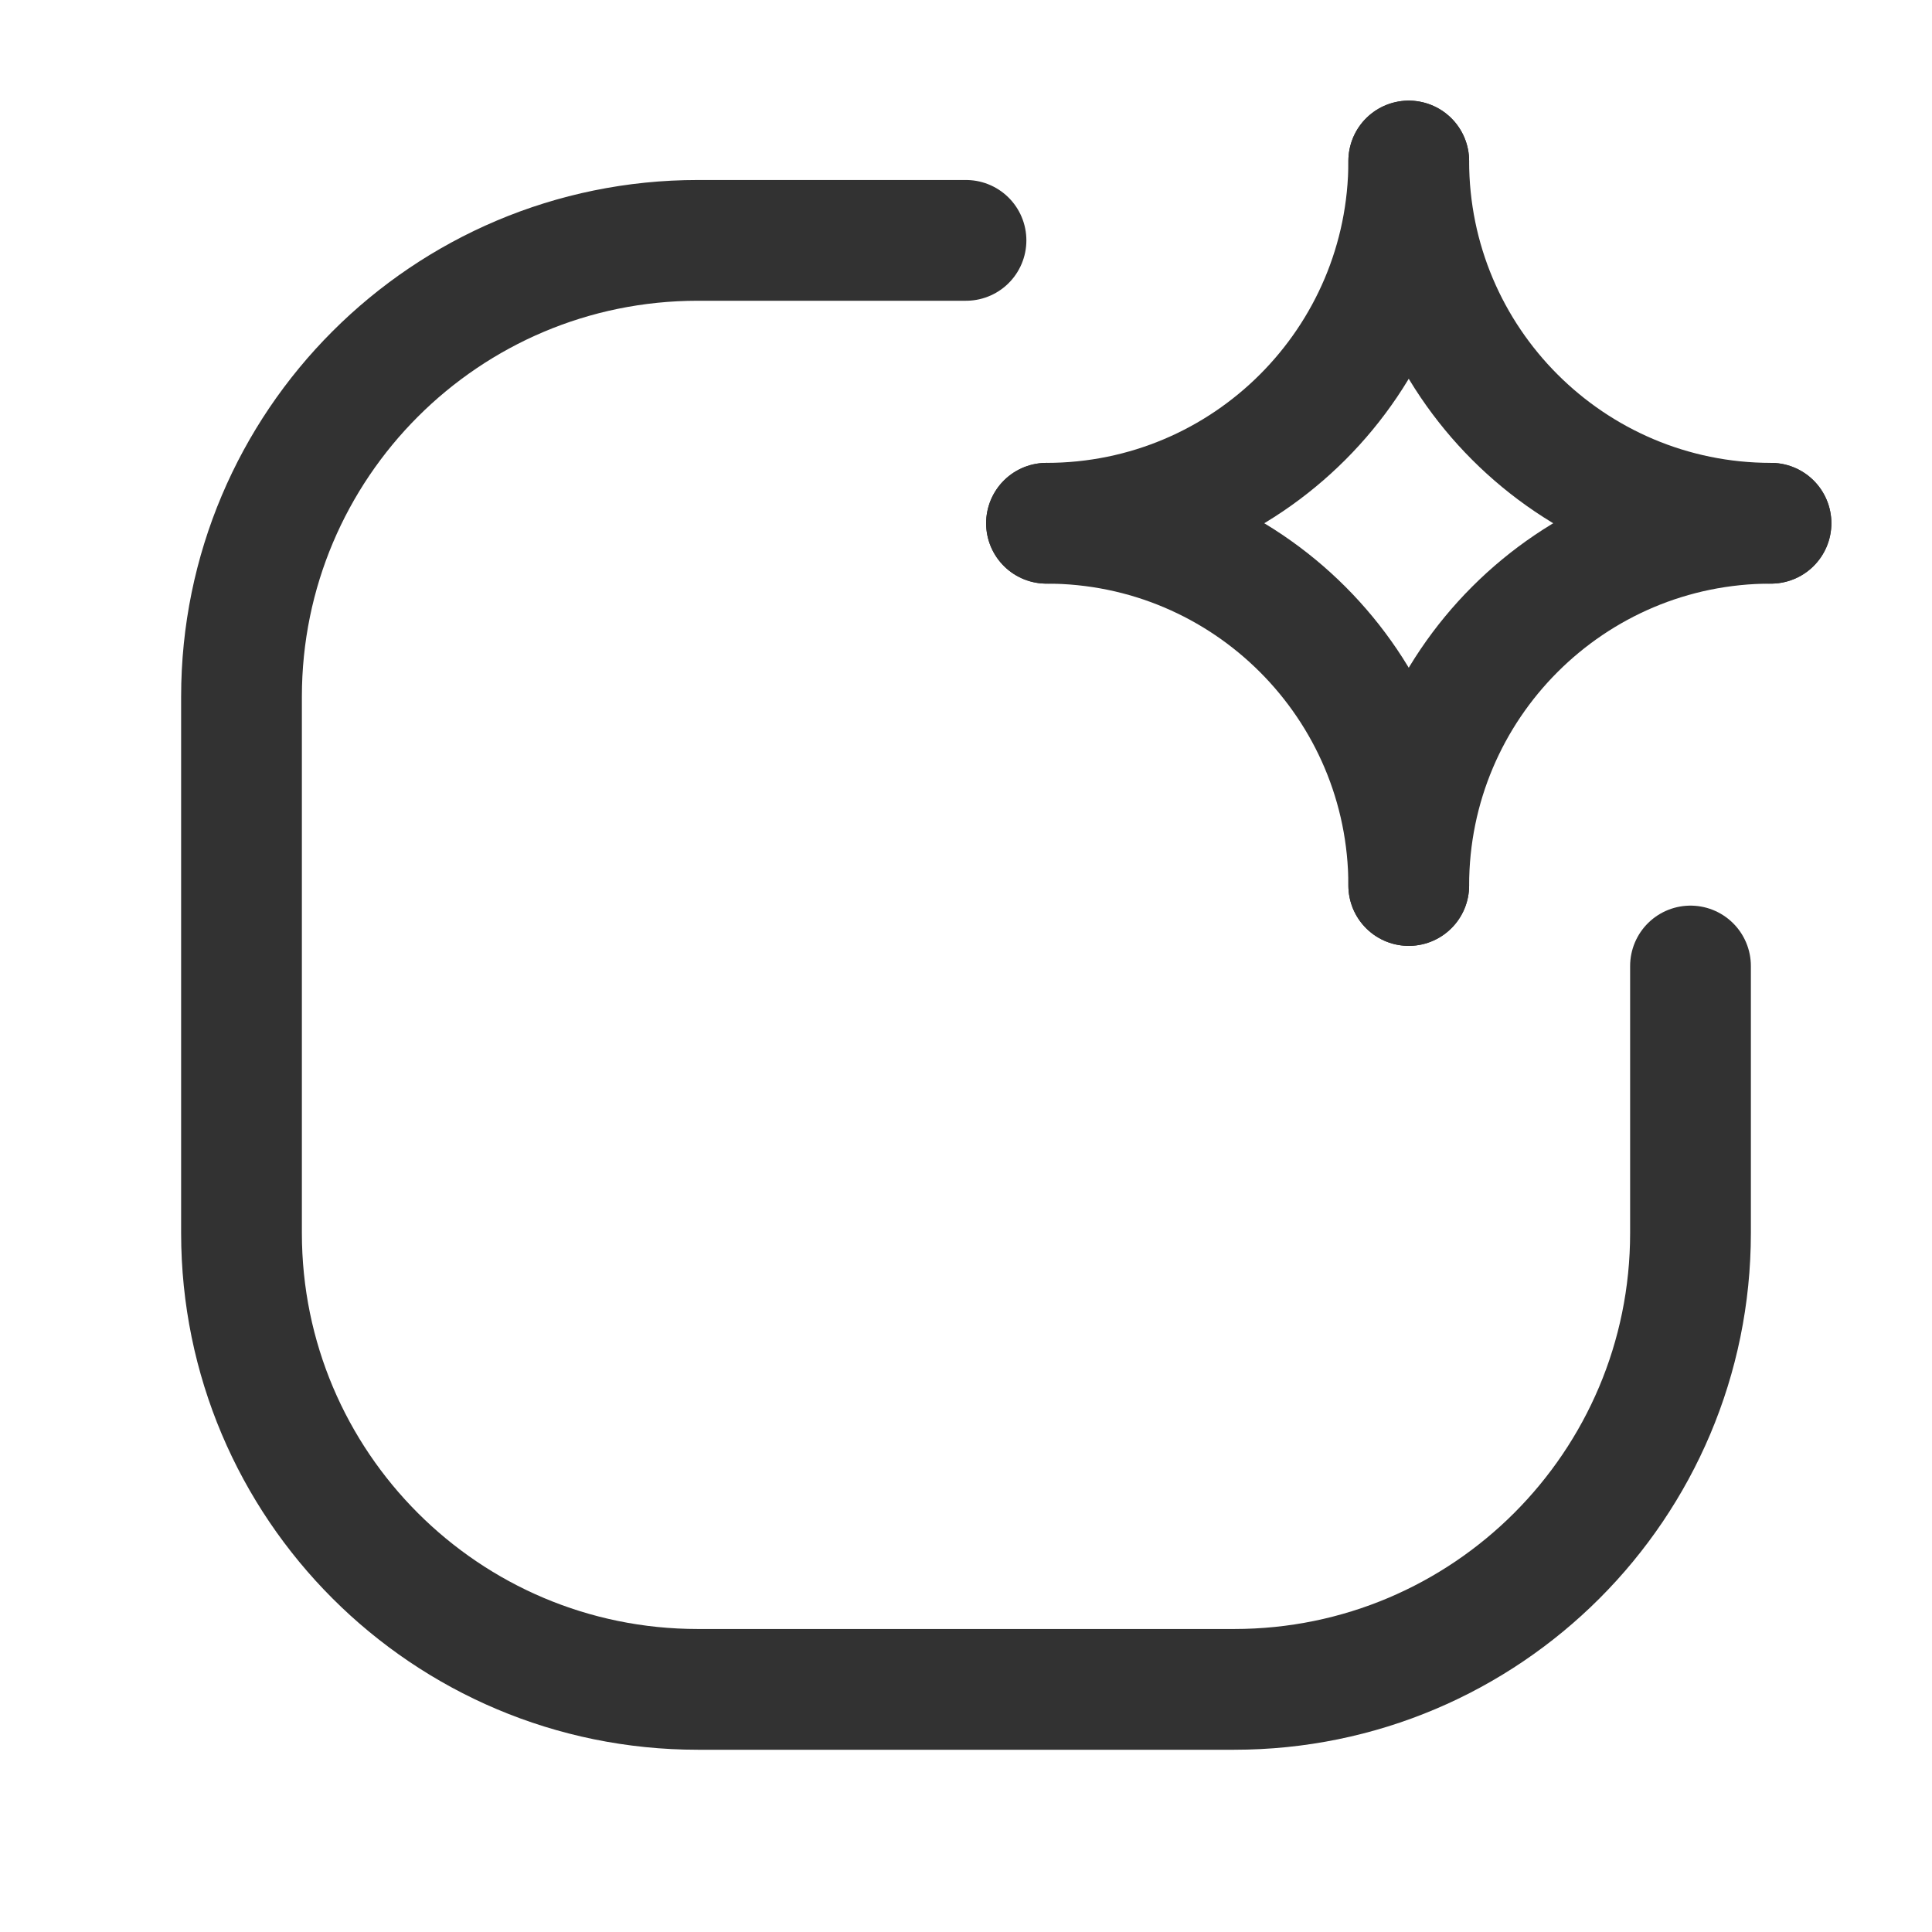
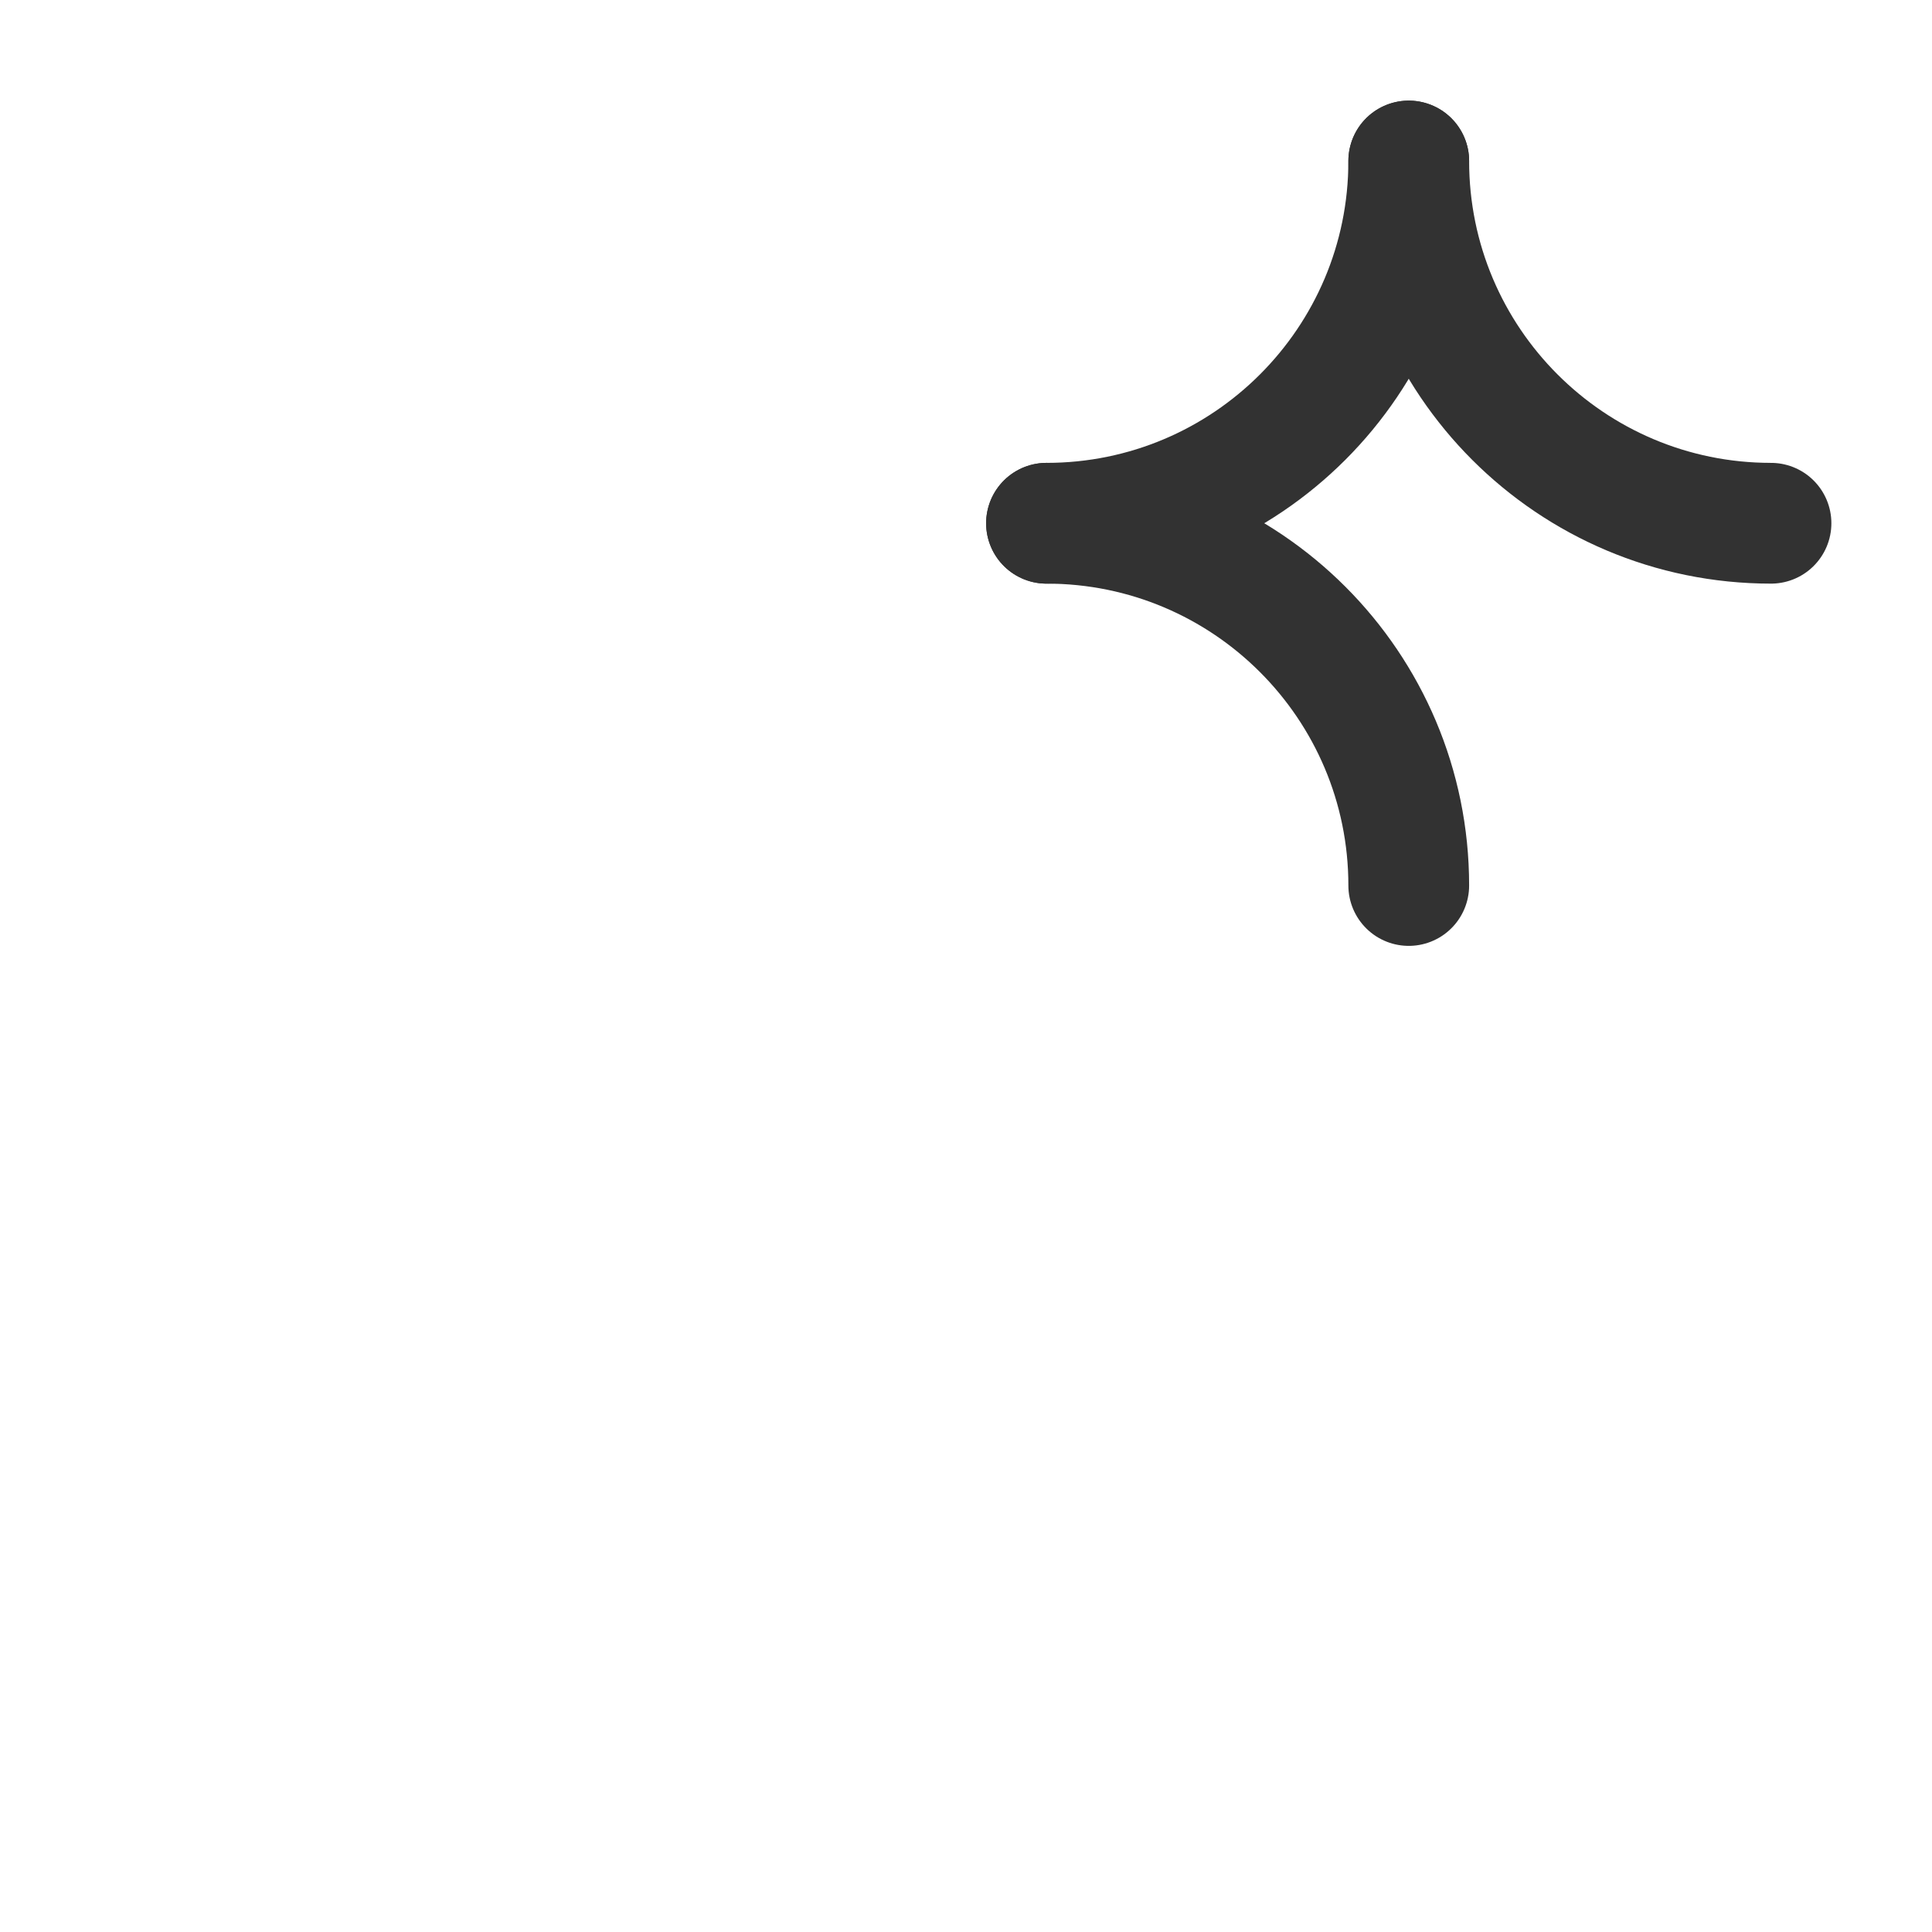
<svg xmlns="http://www.w3.org/2000/svg" width="24" height="24" viewBox="0 0 24 24" fill="none">
-   <path d="M21 12V15.317C21 18.448 18.462 20.986 15.331 20.986H8.669C5.538 20.986 3 18.448 3 15.317V8.655C3 5.524 5.538 2.986 8.669 2.986H12" stroke="#323232" stroke-width="1.5" stroke-linecap="round" stroke-linejoin="round" />
  <path d="M17.5 2C17.5 4.485 19.515 6.5 22 6.5" stroke="#323232" stroke-width="1.5" stroke-linecap="round" stroke-linejoin="round" />
-   <path d="M22 6.5C19.515 6.5 17.5 8.515 17.5 11" stroke="#323232" stroke-width="1.5" stroke-linecap="round" stroke-linejoin="round" />
  <path d="M17.5 11C17.5 8.515 15.485 6.5 13 6.5" stroke="#323232" stroke-width="1.5" stroke-linecap="round" stroke-linejoin="round" />
  <path d="M13 6.5C15.485 6.5 17.5 4.485 17.5 2" stroke="#323232" stroke-width="1.5" stroke-linecap="round" stroke-linejoin="round" />
</svg>